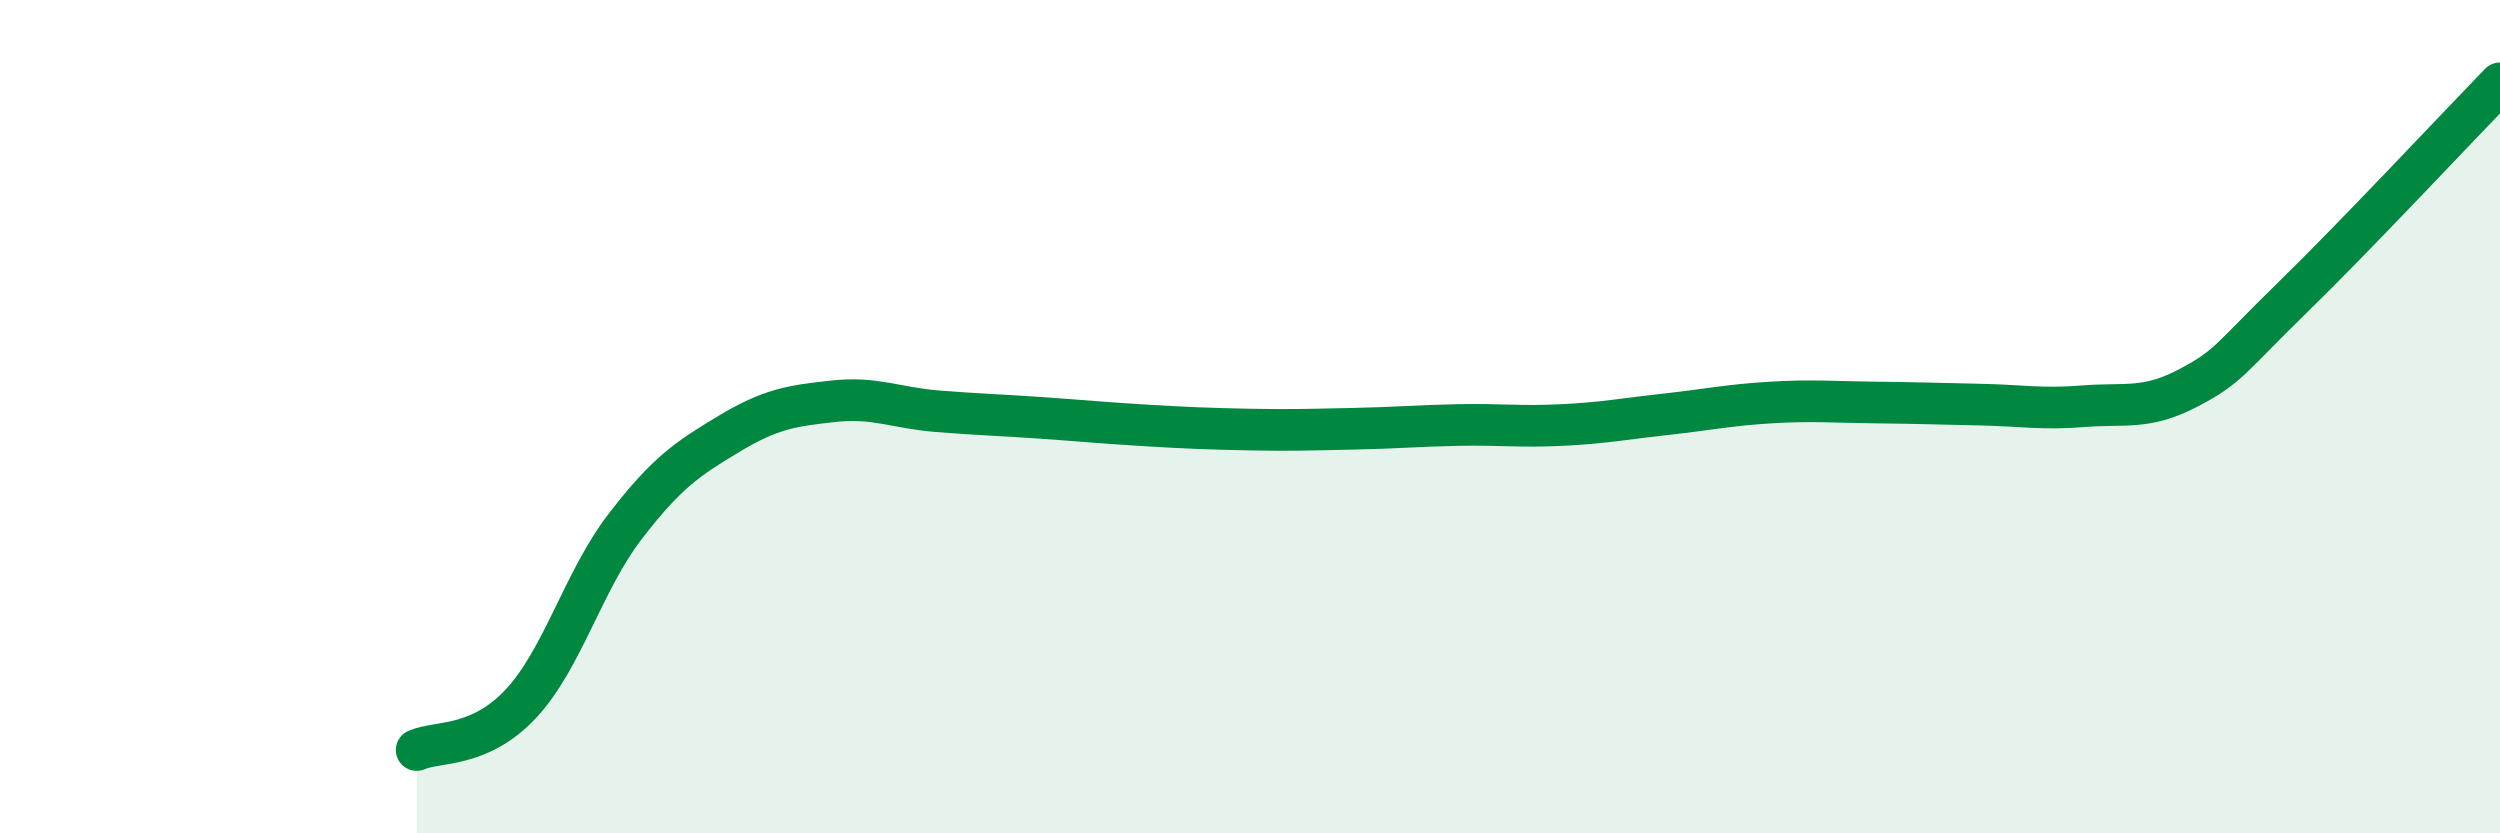
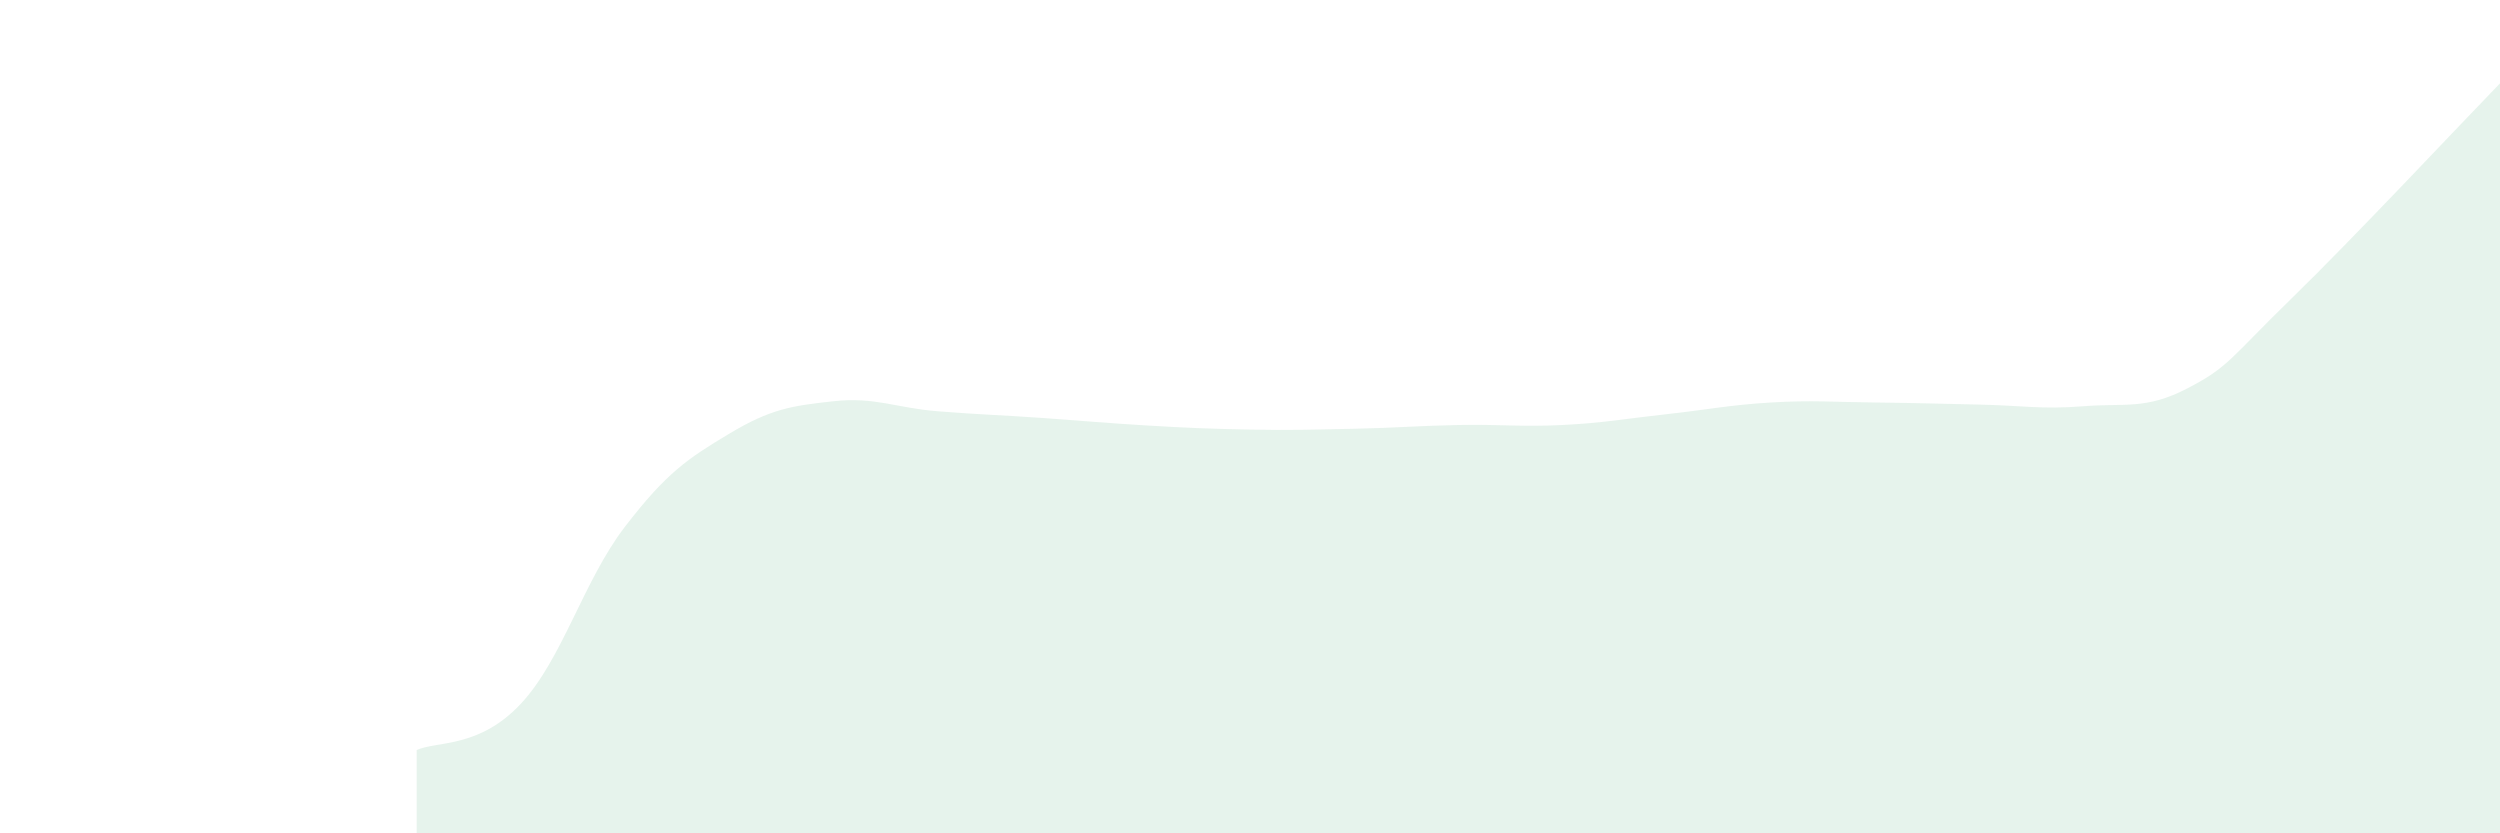
<svg xmlns="http://www.w3.org/2000/svg" width="60" height="20" viewBox="0 0 60 20">
  <path d="M 10,18 C 10.5,17.78 11.5,17.96 12.5,16.89 C 13.5,15.82 14,13.94 15,12.64 C 16,11.34 16.5,11.01 17.5,10.41 C 18.5,9.81 19,9.74 20,9.63 C 21,9.52 21.5,9.79 22.5,9.87 C 23.5,9.95 24,9.96 25,10.03 C 26,10.1 26.5,10.15 27.5,10.21 C 28.5,10.27 29,10.29 30,10.31 C 31,10.33 31.5,10.31 32.5,10.29 C 33.5,10.27 34,10.22 35,10.2 C 36,10.18 36.5,10.25 37.5,10.2 C 38.5,10.15 39,10.05 40,9.94 C 41,9.83 41.5,9.72 42.5,9.66 C 43.5,9.6 44,9.65 45,9.66 C 46,9.67 46.5,9.69 47.5,9.71 C 48.5,9.73 49,9.83 50,9.75 C 51,9.67 51.5,9.84 52.5,9.32 C 53.5,8.8 53.5,8.62 55,7.16 C 56.5,5.7 59,3.03 60,2L60 20L10 20Z" fill="#008740" opacity="0.1" stroke-linecap="round" stroke-linejoin="round" />
-   <path d="M 10,18 C 10.5,17.78 11.5,17.96 12.5,16.89 C 13.5,15.82 14,13.94 15,12.64 C 16,11.34 16.5,11.01 17.5,10.41 C 18.5,9.81 19,9.74 20,9.63 C 21,9.52 21.5,9.79 22.5,9.87 C 23.5,9.95 24,9.96 25,10.03 C 26,10.1 26.5,10.15 27.5,10.21 C 28.5,10.27 29,10.29 30,10.31 C 31,10.33 31.5,10.31 32.5,10.29 C 33.5,10.27 34,10.22 35,10.2 C 36,10.18 36.5,10.25 37.5,10.2 C 38.5,10.15 39,10.05 40,9.94 C 41,9.83 41.5,9.72 42.5,9.66 C 43.5,9.6 44,9.65 45,9.66 C 46,9.67 46.5,9.69 47.5,9.71 C 48.5,9.73 49,9.83 50,9.75 C 51,9.67 51.5,9.84 52.5,9.32 C 53.5,8.8 53.5,8.62 55,7.16 C 56.5,5.7 59,3.03 60,2" stroke="#008740" stroke-width="1" fill="none" stroke-linecap="round" stroke-linejoin="round" />
</svg>